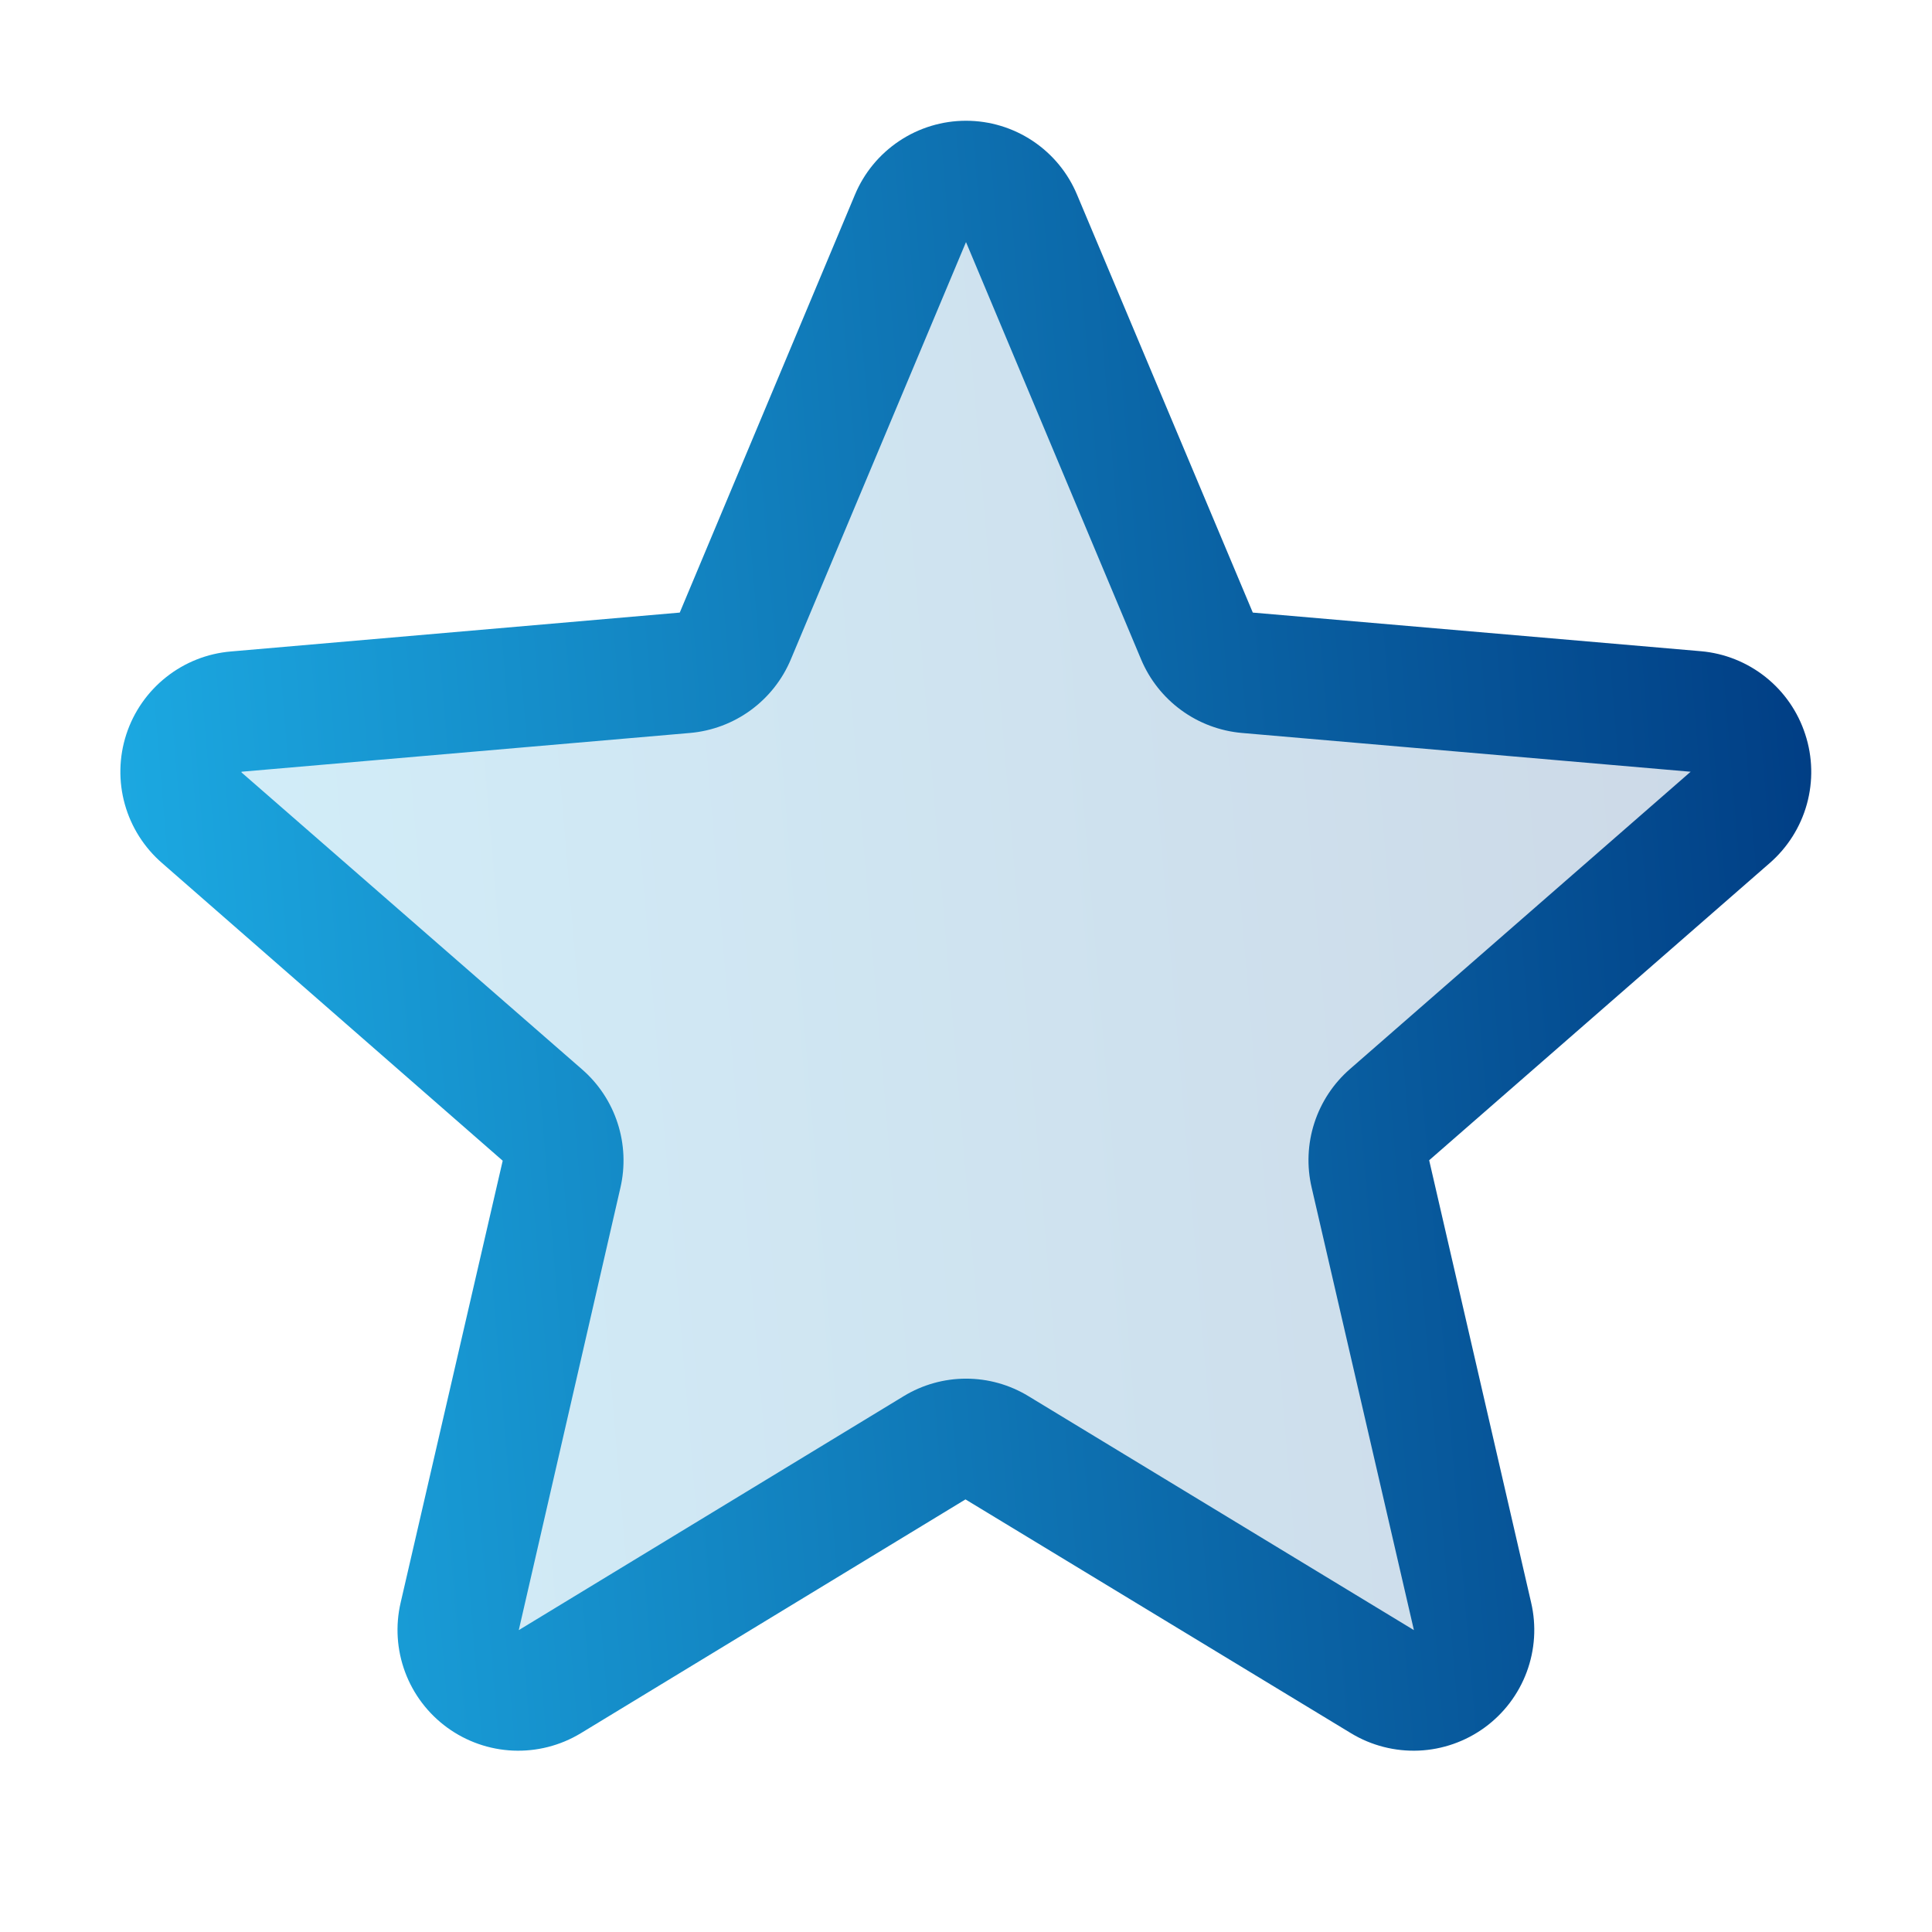
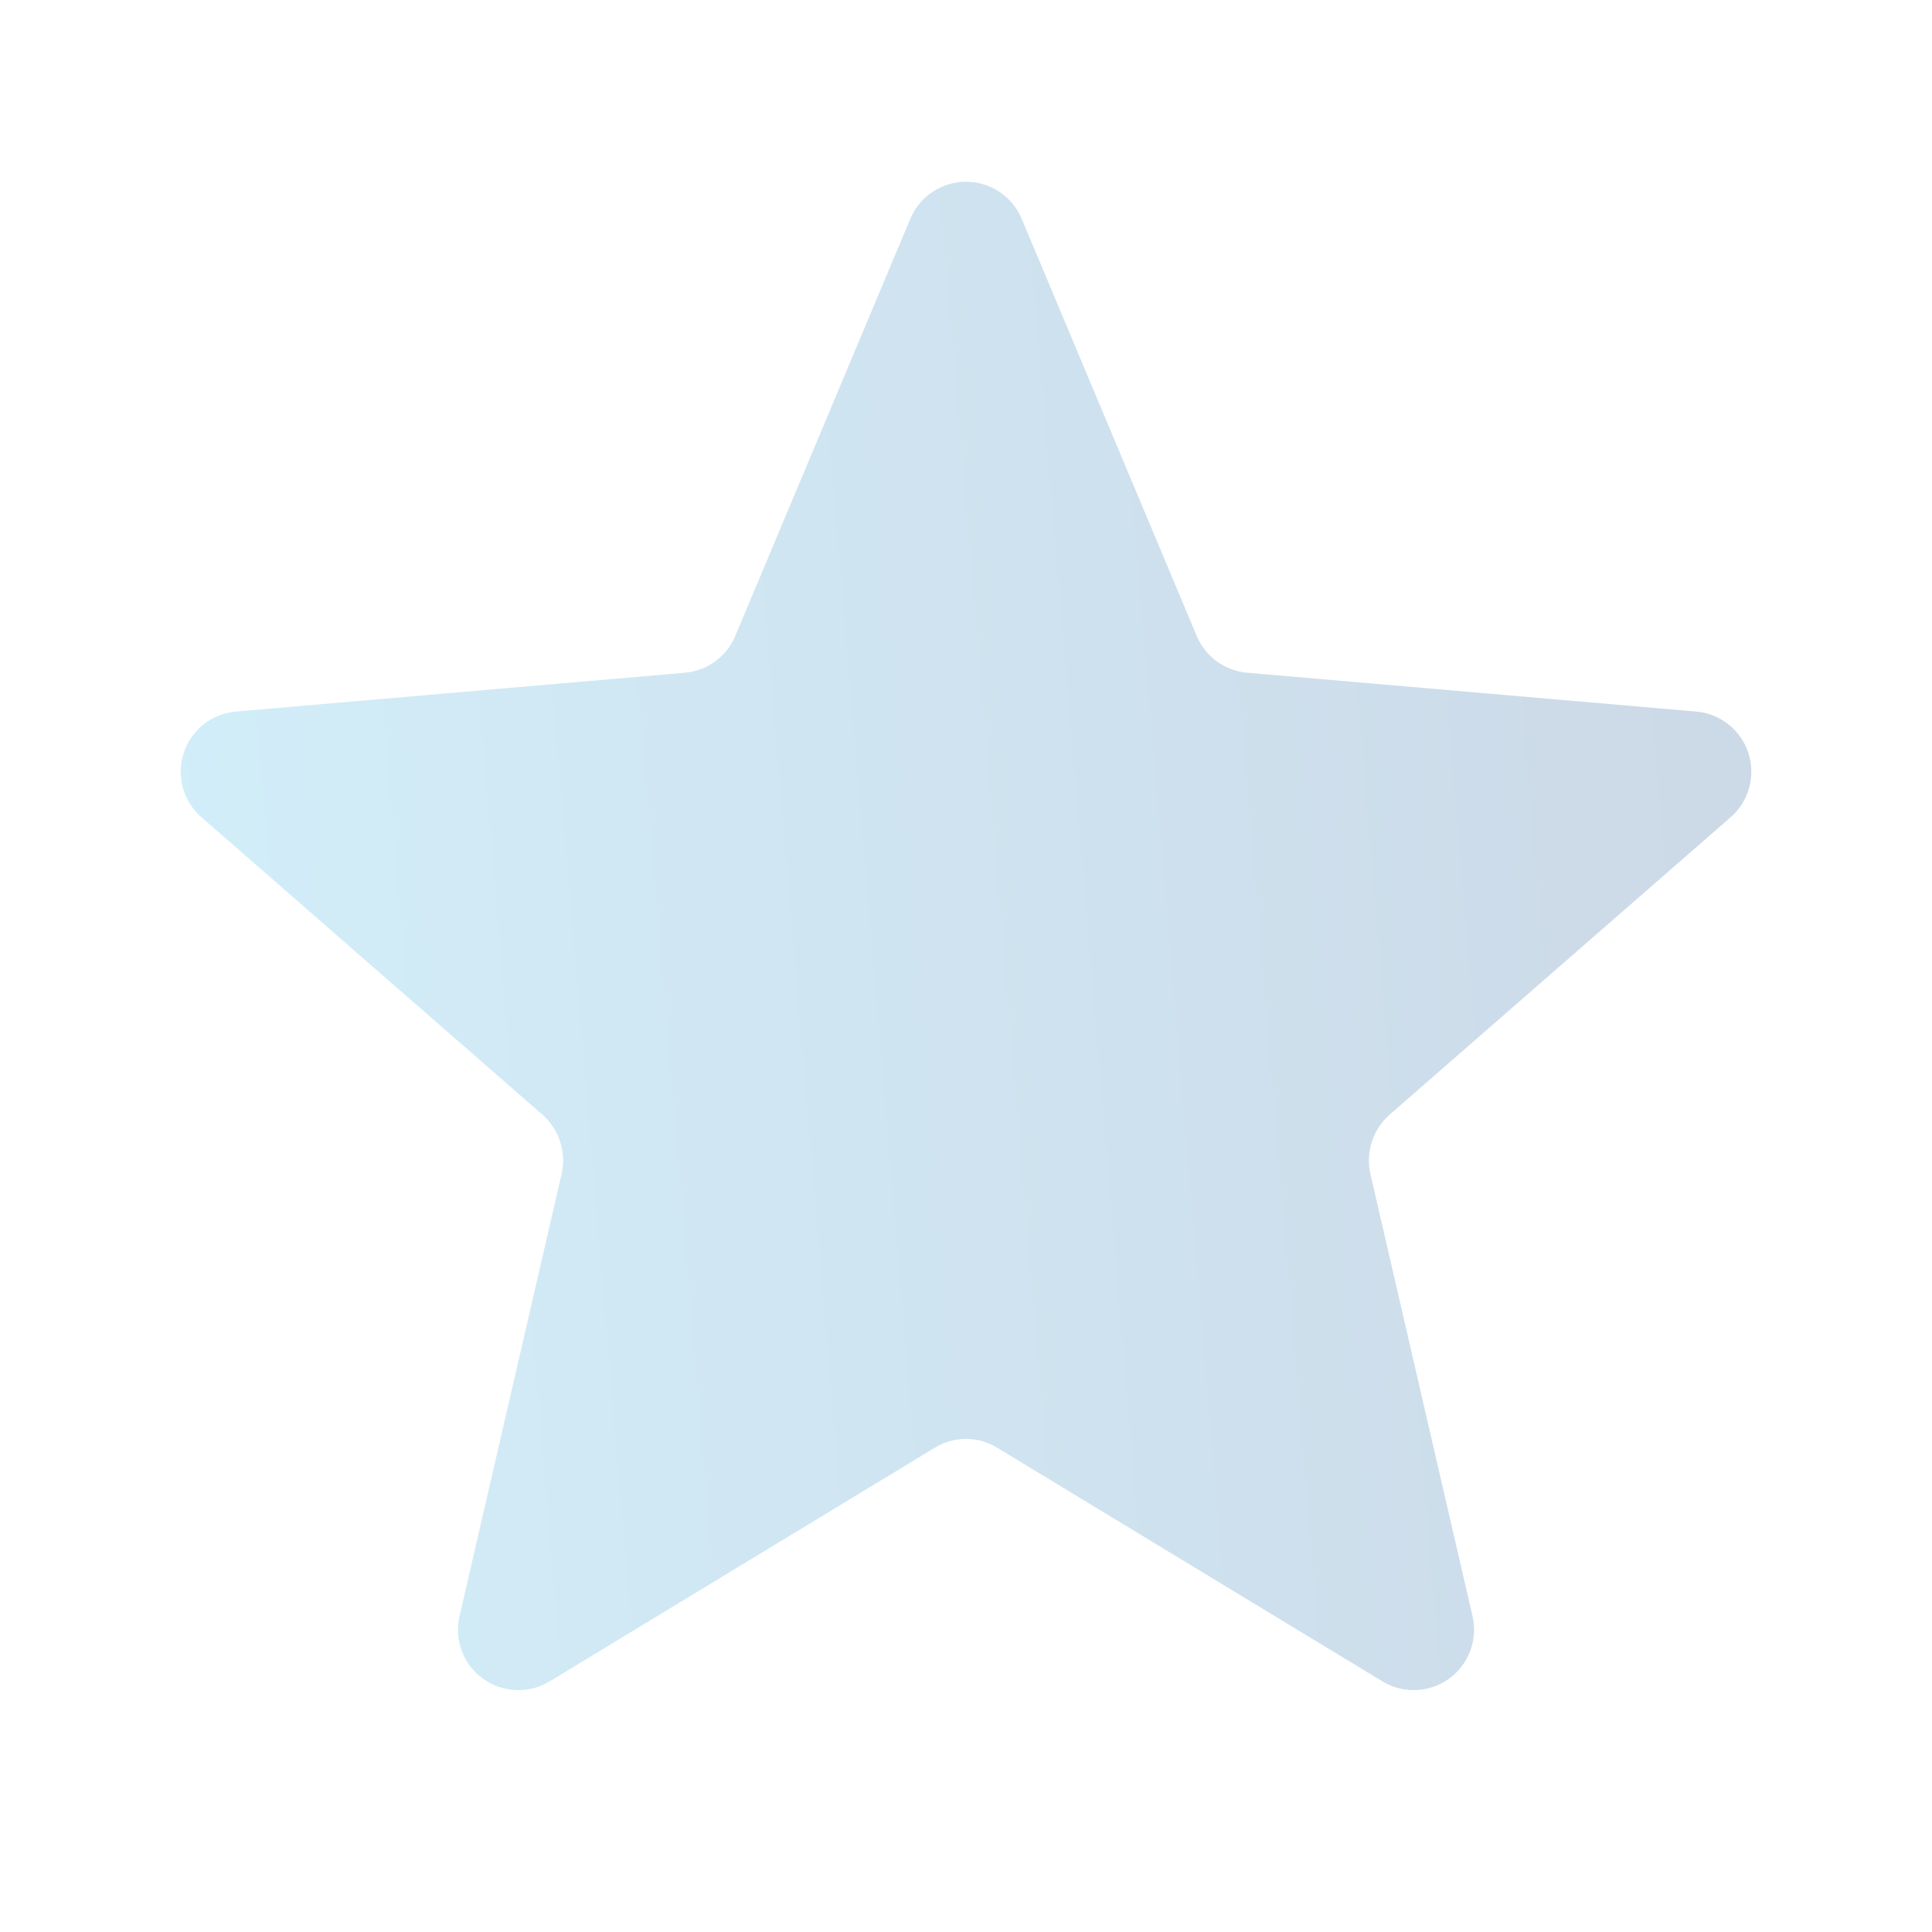
<svg xmlns="http://www.w3.org/2000/svg" width="56" height="56" viewBox="0 0 56 56" fill="none">
  <path opacity="0.2" d="M40.279 32.309C40.039 32.52 39.861 32.792 39.763 33.096C39.665 33.4 39.651 33.724 39.723 34.035L42.681 46.841C42.759 47.175 42.737 47.525 42.617 47.847C42.498 48.169 42.286 48.449 42.009 48.652C41.732 48.855 41.401 48.971 41.058 48.987C40.715 49.003 40.374 48.918 40.08 48.742L28.901 41.961C28.63 41.795 28.318 41.708 28 41.708C27.682 41.708 27.371 41.795 27.099 41.961L15.921 48.742C15.626 48.918 15.286 49.003 14.943 48.987C14.6 48.971 14.269 48.855 13.991 48.652C13.714 48.449 13.502 48.169 13.383 47.847C13.264 47.525 13.242 47.175 13.32 46.841L16.277 34.035C16.349 33.724 16.336 33.4 16.238 33.096C16.14 32.792 15.962 32.52 15.722 32.309L5.854 23.701C5.59 23.477 5.399 23.18 5.304 22.847C5.209 22.514 5.216 22.16 5.322 21.831C5.428 21.501 5.63 21.211 5.901 20.996C6.173 20.781 6.502 20.651 6.847 20.624L19.854 19.499C20.171 19.471 20.475 19.357 20.732 19.169C20.989 18.98 21.19 18.726 21.313 18.432L26.395 6.322C26.53 6.009 26.755 5.742 27.04 5.555C27.325 5.368 27.659 5.268 28 5.268C28.341 5.268 28.675 5.368 28.96 5.555C29.246 5.742 29.47 6.009 29.606 6.322L34.687 18.432C34.81 18.726 35.011 18.98 35.268 19.169C35.526 19.357 35.829 19.471 36.147 19.499L49.153 20.624C49.498 20.651 49.828 20.781 50.099 20.996C50.371 21.211 50.572 21.501 50.679 21.831C50.785 22.16 50.791 22.514 50.696 22.847C50.602 23.18 50.41 23.477 50.147 23.701L40.279 32.309Z" fill="url(#paint0_linear_20_603)" />
-   <path d="M52.325 21.282C52.113 20.629 51.714 20.052 51.177 19.625C50.64 19.197 49.988 18.936 49.304 18.876L36.313 17.756L31.22 5.646C30.955 5.01 30.508 4.468 29.935 4.086C29.362 3.704 28.689 3.5 28 3.5C27.312 3.5 26.639 3.704 26.066 4.086C25.493 4.468 25.045 5.01 24.78 5.646L19.703 17.756L6.696 18.883C6.009 18.94 5.355 19.199 4.815 19.628C4.275 20.056 3.873 20.634 3.66 21.289C3.447 21.945 3.433 22.649 3.618 23.312C3.804 23.976 4.181 24.57 4.703 25.021L14.571 33.644L11.614 46.449C11.457 47.12 11.502 47.821 11.742 48.466C11.982 49.111 12.407 49.67 12.963 50.075C13.52 50.48 14.183 50.712 14.871 50.742C15.558 50.771 16.239 50.598 16.829 50.242L27.985 43.461L39.165 50.242C39.755 50.598 40.436 50.771 41.123 50.742C41.811 50.712 42.474 50.48 43.031 50.075C43.587 49.67 44.012 49.111 44.252 48.466C44.492 47.821 44.537 47.12 44.38 46.449L41.425 33.631L51.291 25.021C51.812 24.569 52.189 23.973 52.373 23.308C52.557 22.643 52.541 21.938 52.325 21.282ZM48.996 22.376L39.13 30.986C38.65 31.404 38.293 31.944 38.097 32.55C37.901 33.155 37.874 33.803 38.019 34.422L40.983 47.25L29.811 40.469C29.267 40.137 28.641 39.961 28.002 39.961C27.364 39.961 26.738 40.137 26.193 40.469L15.037 47.25L17.982 34.431C18.126 33.812 18.099 33.164 17.903 32.559C17.708 31.953 17.35 31.412 16.87 30.995L7 22.389C6.999 22.383 6.999 22.376 7 22.369L20.003 21.245C20.638 21.189 21.245 20.961 21.76 20.585C22.274 20.209 22.677 19.7 22.923 19.112L28 7.017L33.075 19.112C33.322 19.7 33.724 20.209 34.239 20.585C34.753 20.961 35.361 21.189 35.996 21.245L49 22.369C49 22.369 49 22.383 49 22.385L48.996 22.376Z" fill="url(#paint1_linear_20_603)" />
  <defs>
    <linearGradient id="paint0_linear_20_603" x1="5.237" y1="48.327" x2="54.1" y2="44.209" gradientUnits="userSpaceOnUse">
      <stop stop-color="#1DADE5" />
      <stop offset="1" stop-color="#003B82" />
    </linearGradient>
    <linearGradient id="paint1_linear_20_603" x1="3.489" y1="50.029" x2="56.096" y2="45.612" gradientUnits="userSpaceOnUse">
      <stop stop-color="#1DADE5" />
      <stop offset="1" stop-color="#003B82" />
    </linearGradient>
  </defs>
</svg>